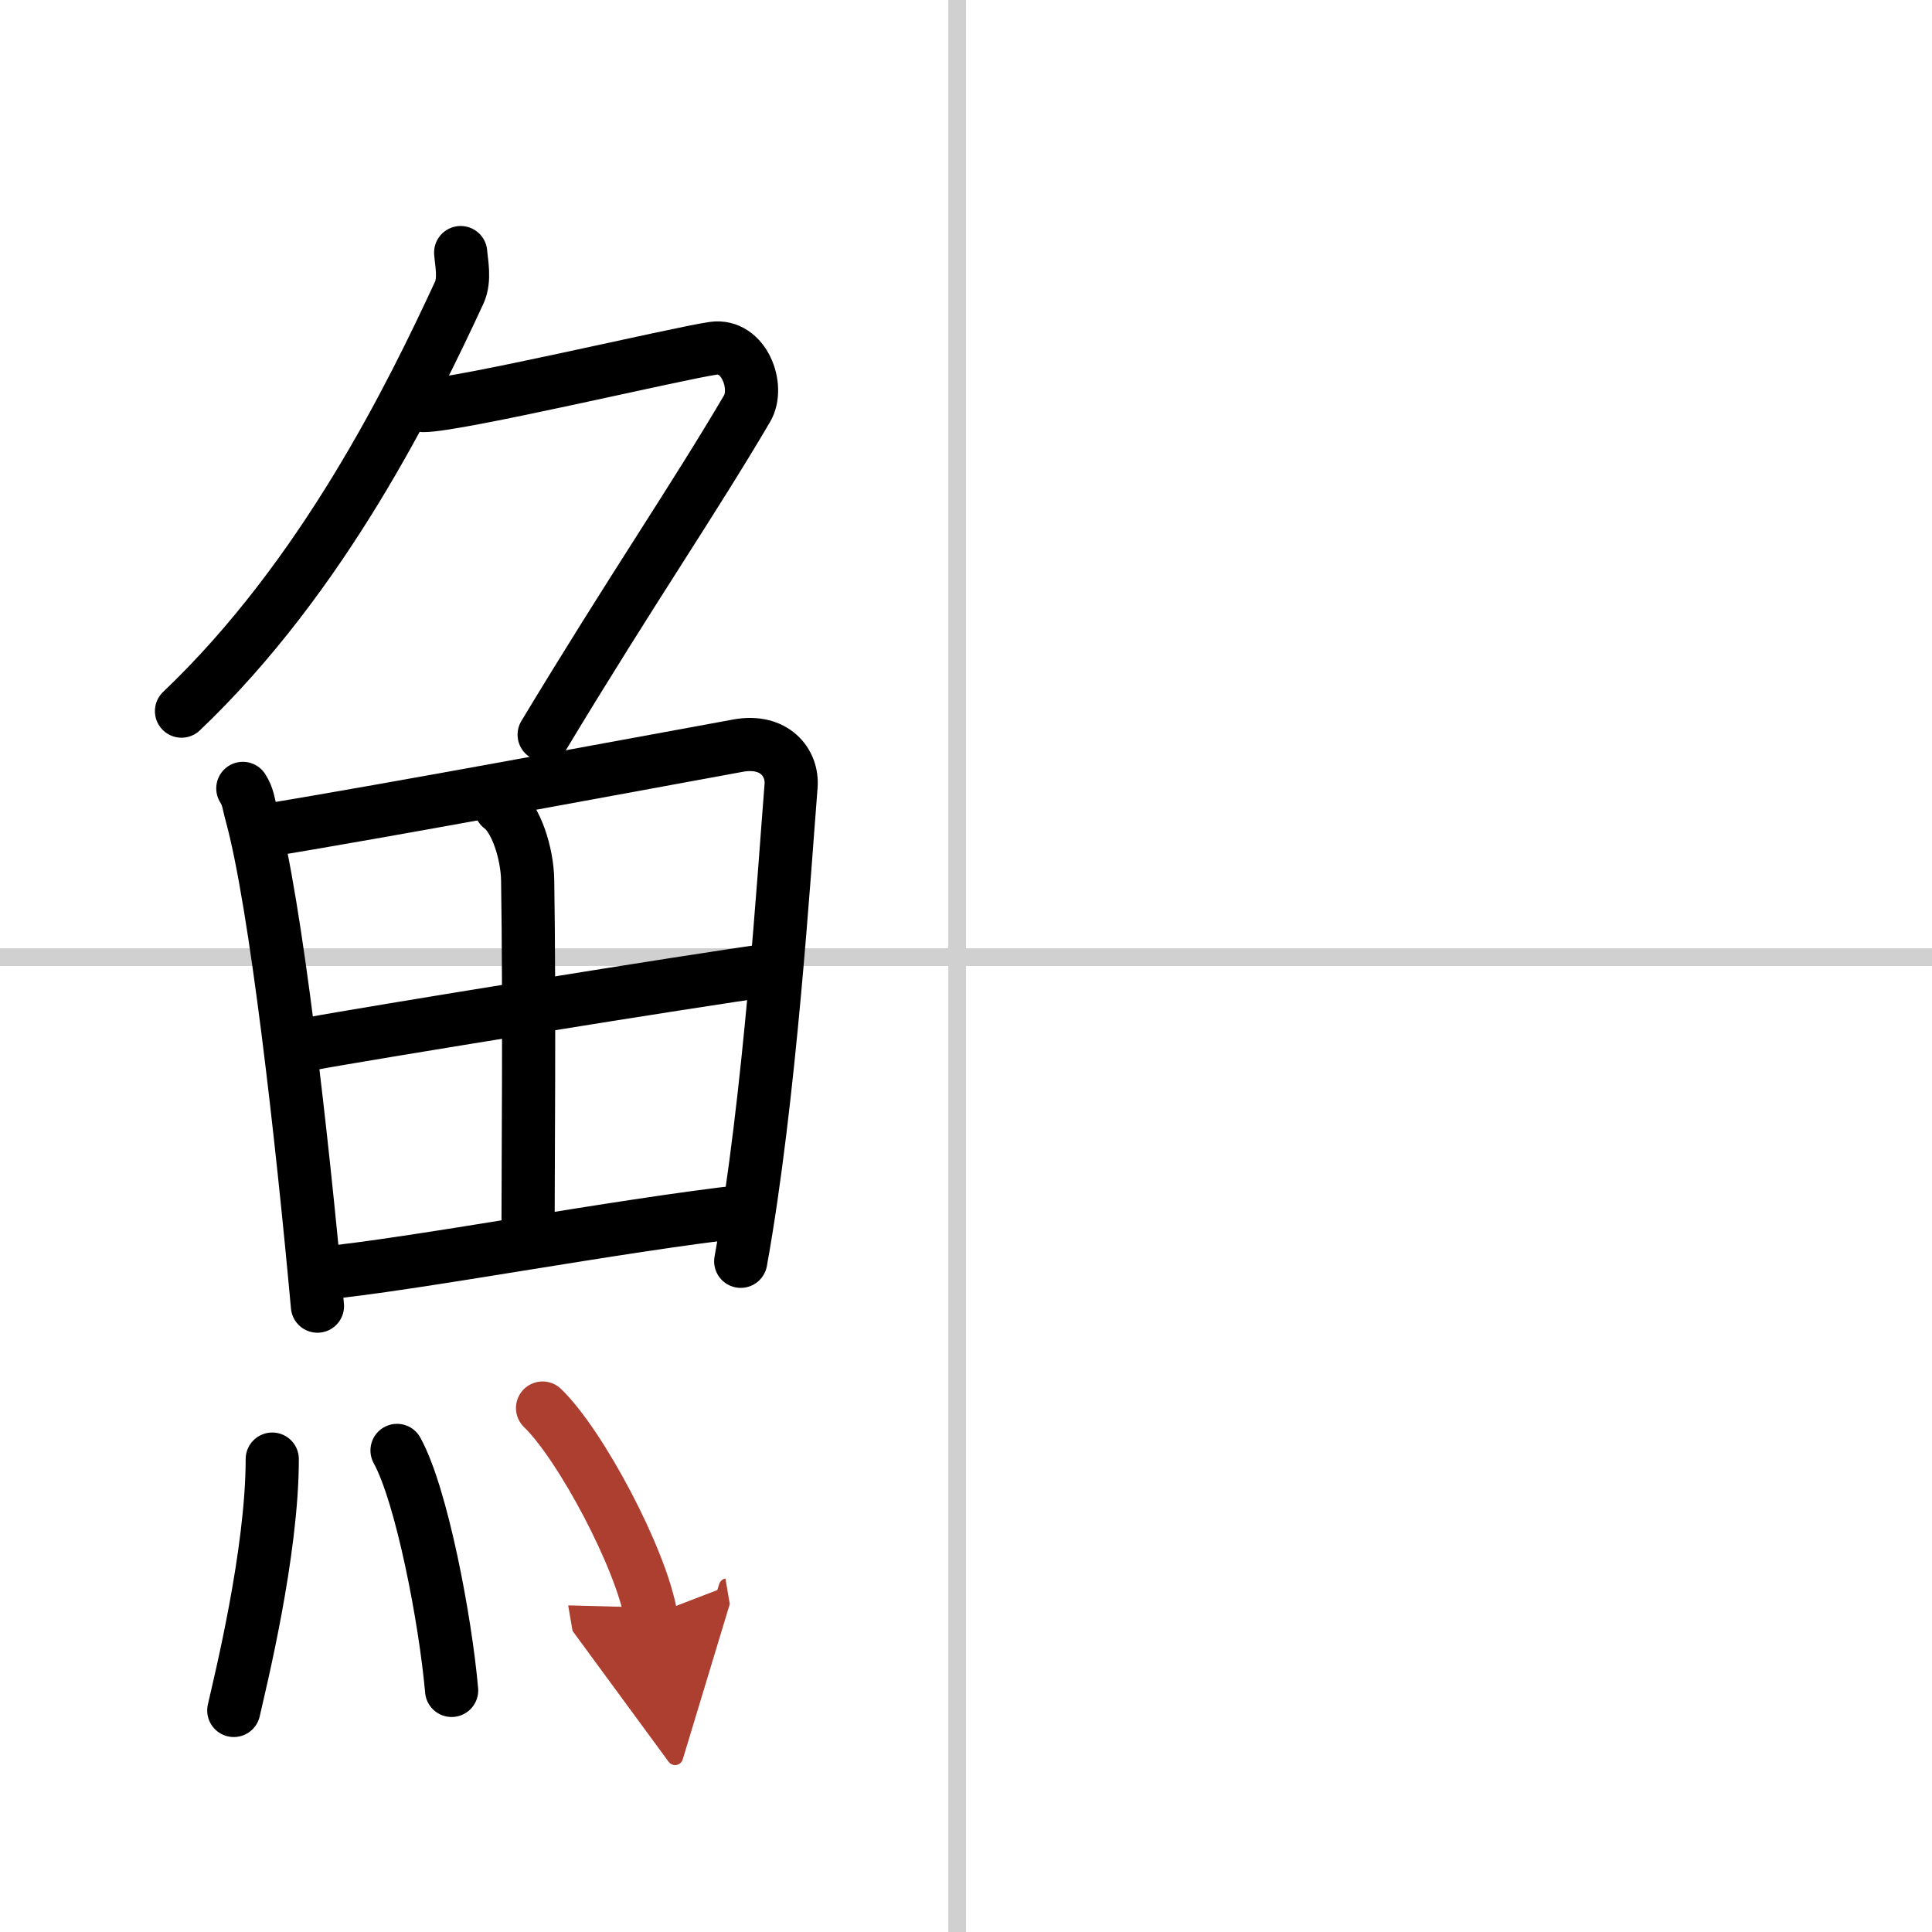
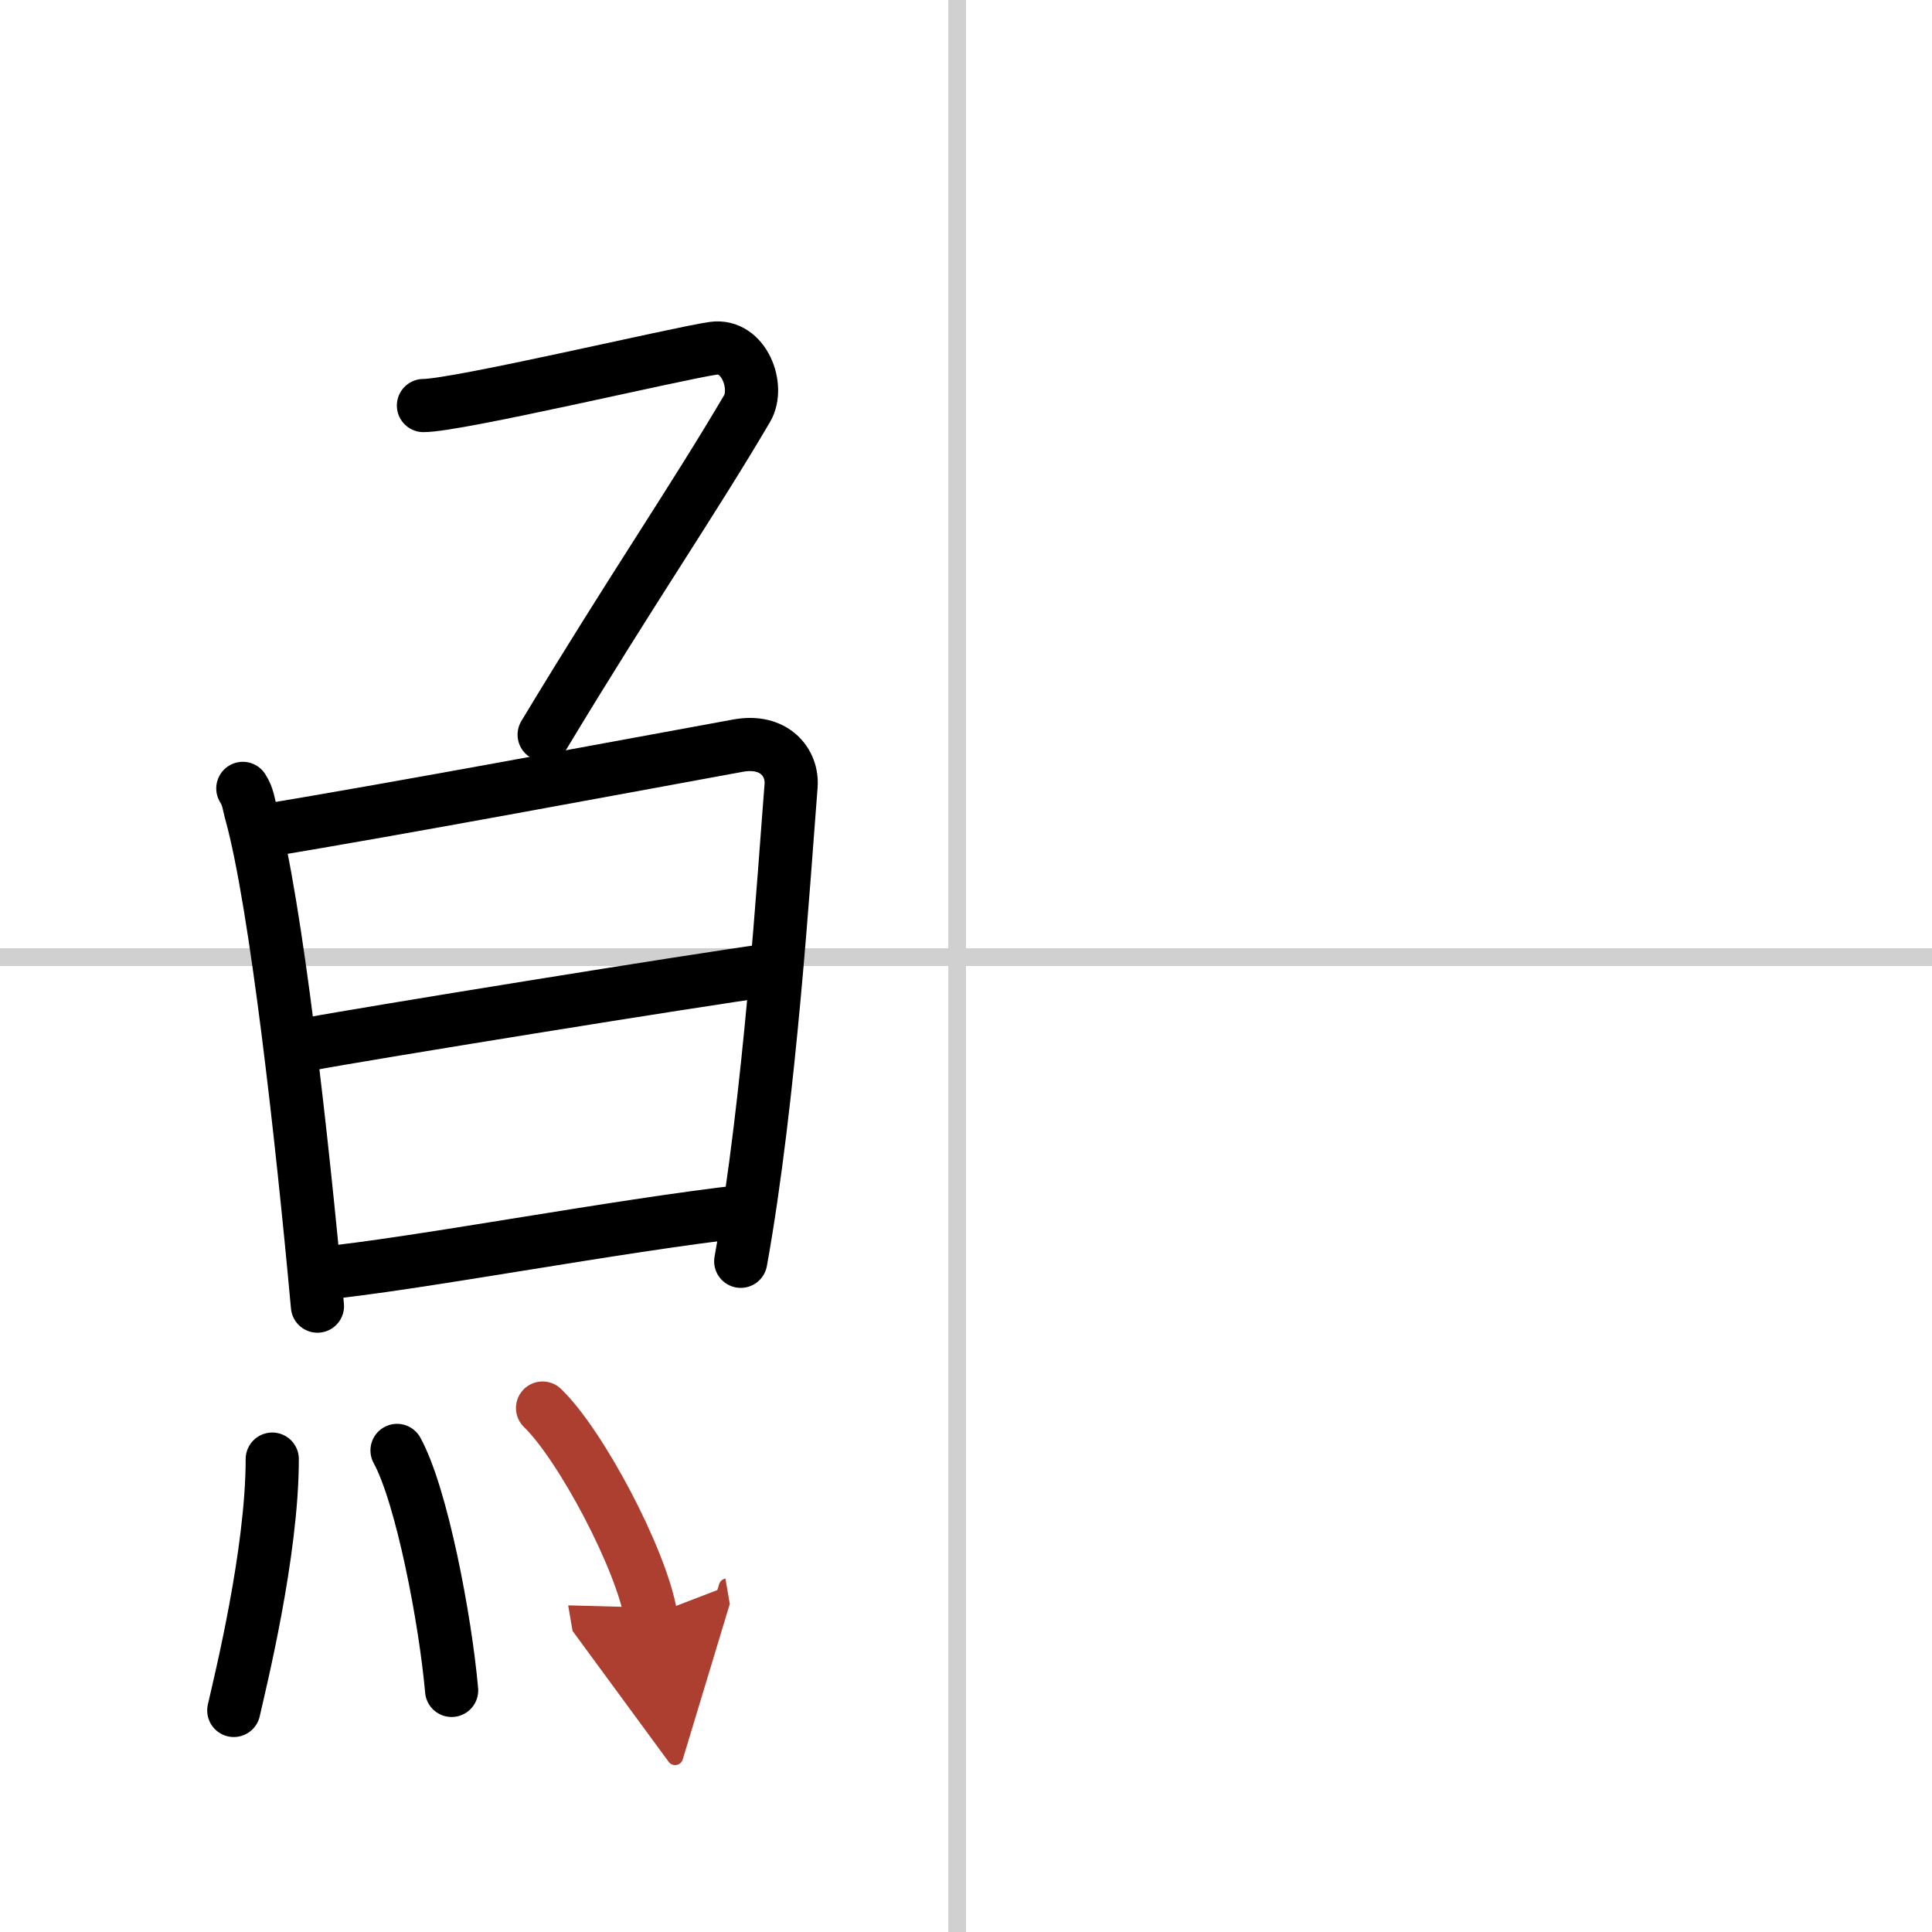
<svg xmlns="http://www.w3.org/2000/svg" width="400" height="400" viewBox="0 0 109 109">
  <defs>
    <marker id="a" markerWidth="4" orient="auto" refX="1" refY="5" viewBox="0 0 10 10">
      <polyline points="0 0 10 5 0 10 1 5" fill="#ad3f31" stroke="#ad3f31" />
    </marker>
  </defs>
  <g fill="none" stroke="#000" stroke-linecap="round" stroke-linejoin="round" stroke-width="3">
    <rect width="100%" height="100%" fill="#fff" stroke="#fff" />
    <line x1="54" x2="54" y2="109" stroke="#d0d0d0" stroke-width="1" />
    <line x2="109" y1="54" y2="54" stroke="#d0d0d0" stroke-width="1" />
-     <path d="m25.99 14.25c0.04 0.56 0.26 1.51-0.08 2.26-2.66 5.74-7.66 15.99-15.67 23.61" />
    <path d="m23.89 22.88c1.93 0 14.32-2.94 16.35-3.23 1.74-0.25 2.63 2.17 1.91 3.4-3.05 5.19-6.48 10.16-11.45 18.4" />
    <path d="m13.7 44.48c0.31 0.49 0.31 0.83 0.48 1.44 1.39 5.05 2.87 18.34 3.73 27.77" />
    <path d="m14.72 46.9c7.49-1.22 21.31-3.81 26.91-4.83 2.05-0.38 3.11 0.95 3 2.28-0.39 4.88-1.19 17.68-2.84 26.81" />
-     <path d="m28.25 45.55c0.85 0.61 1.5 2.57 1.52 4.13 0.11 6.9 0.02 16.66 0.02 20.08" />
    <path d="m17.59 58.88c2.44-0.47 21.91-3.63 25.9-4.16" />
    <path d="m18.04 71.85c5.39-0.52 16.65-2.69 24.1-3.53" />
    <path d="m15.36 82.32c0 5.32-1.83 12.66-2.17 14.18" />
    <path d="m22.4 81.83c1.4 2.55 2.73 9.57 3.08 13.54" />
    <path d="m30.61 79.44c2.15 2.07 5.56 8.5 6.11 11.71" marker-end="url(#a)" stroke="#ad3f31" />
  </g>
</svg>